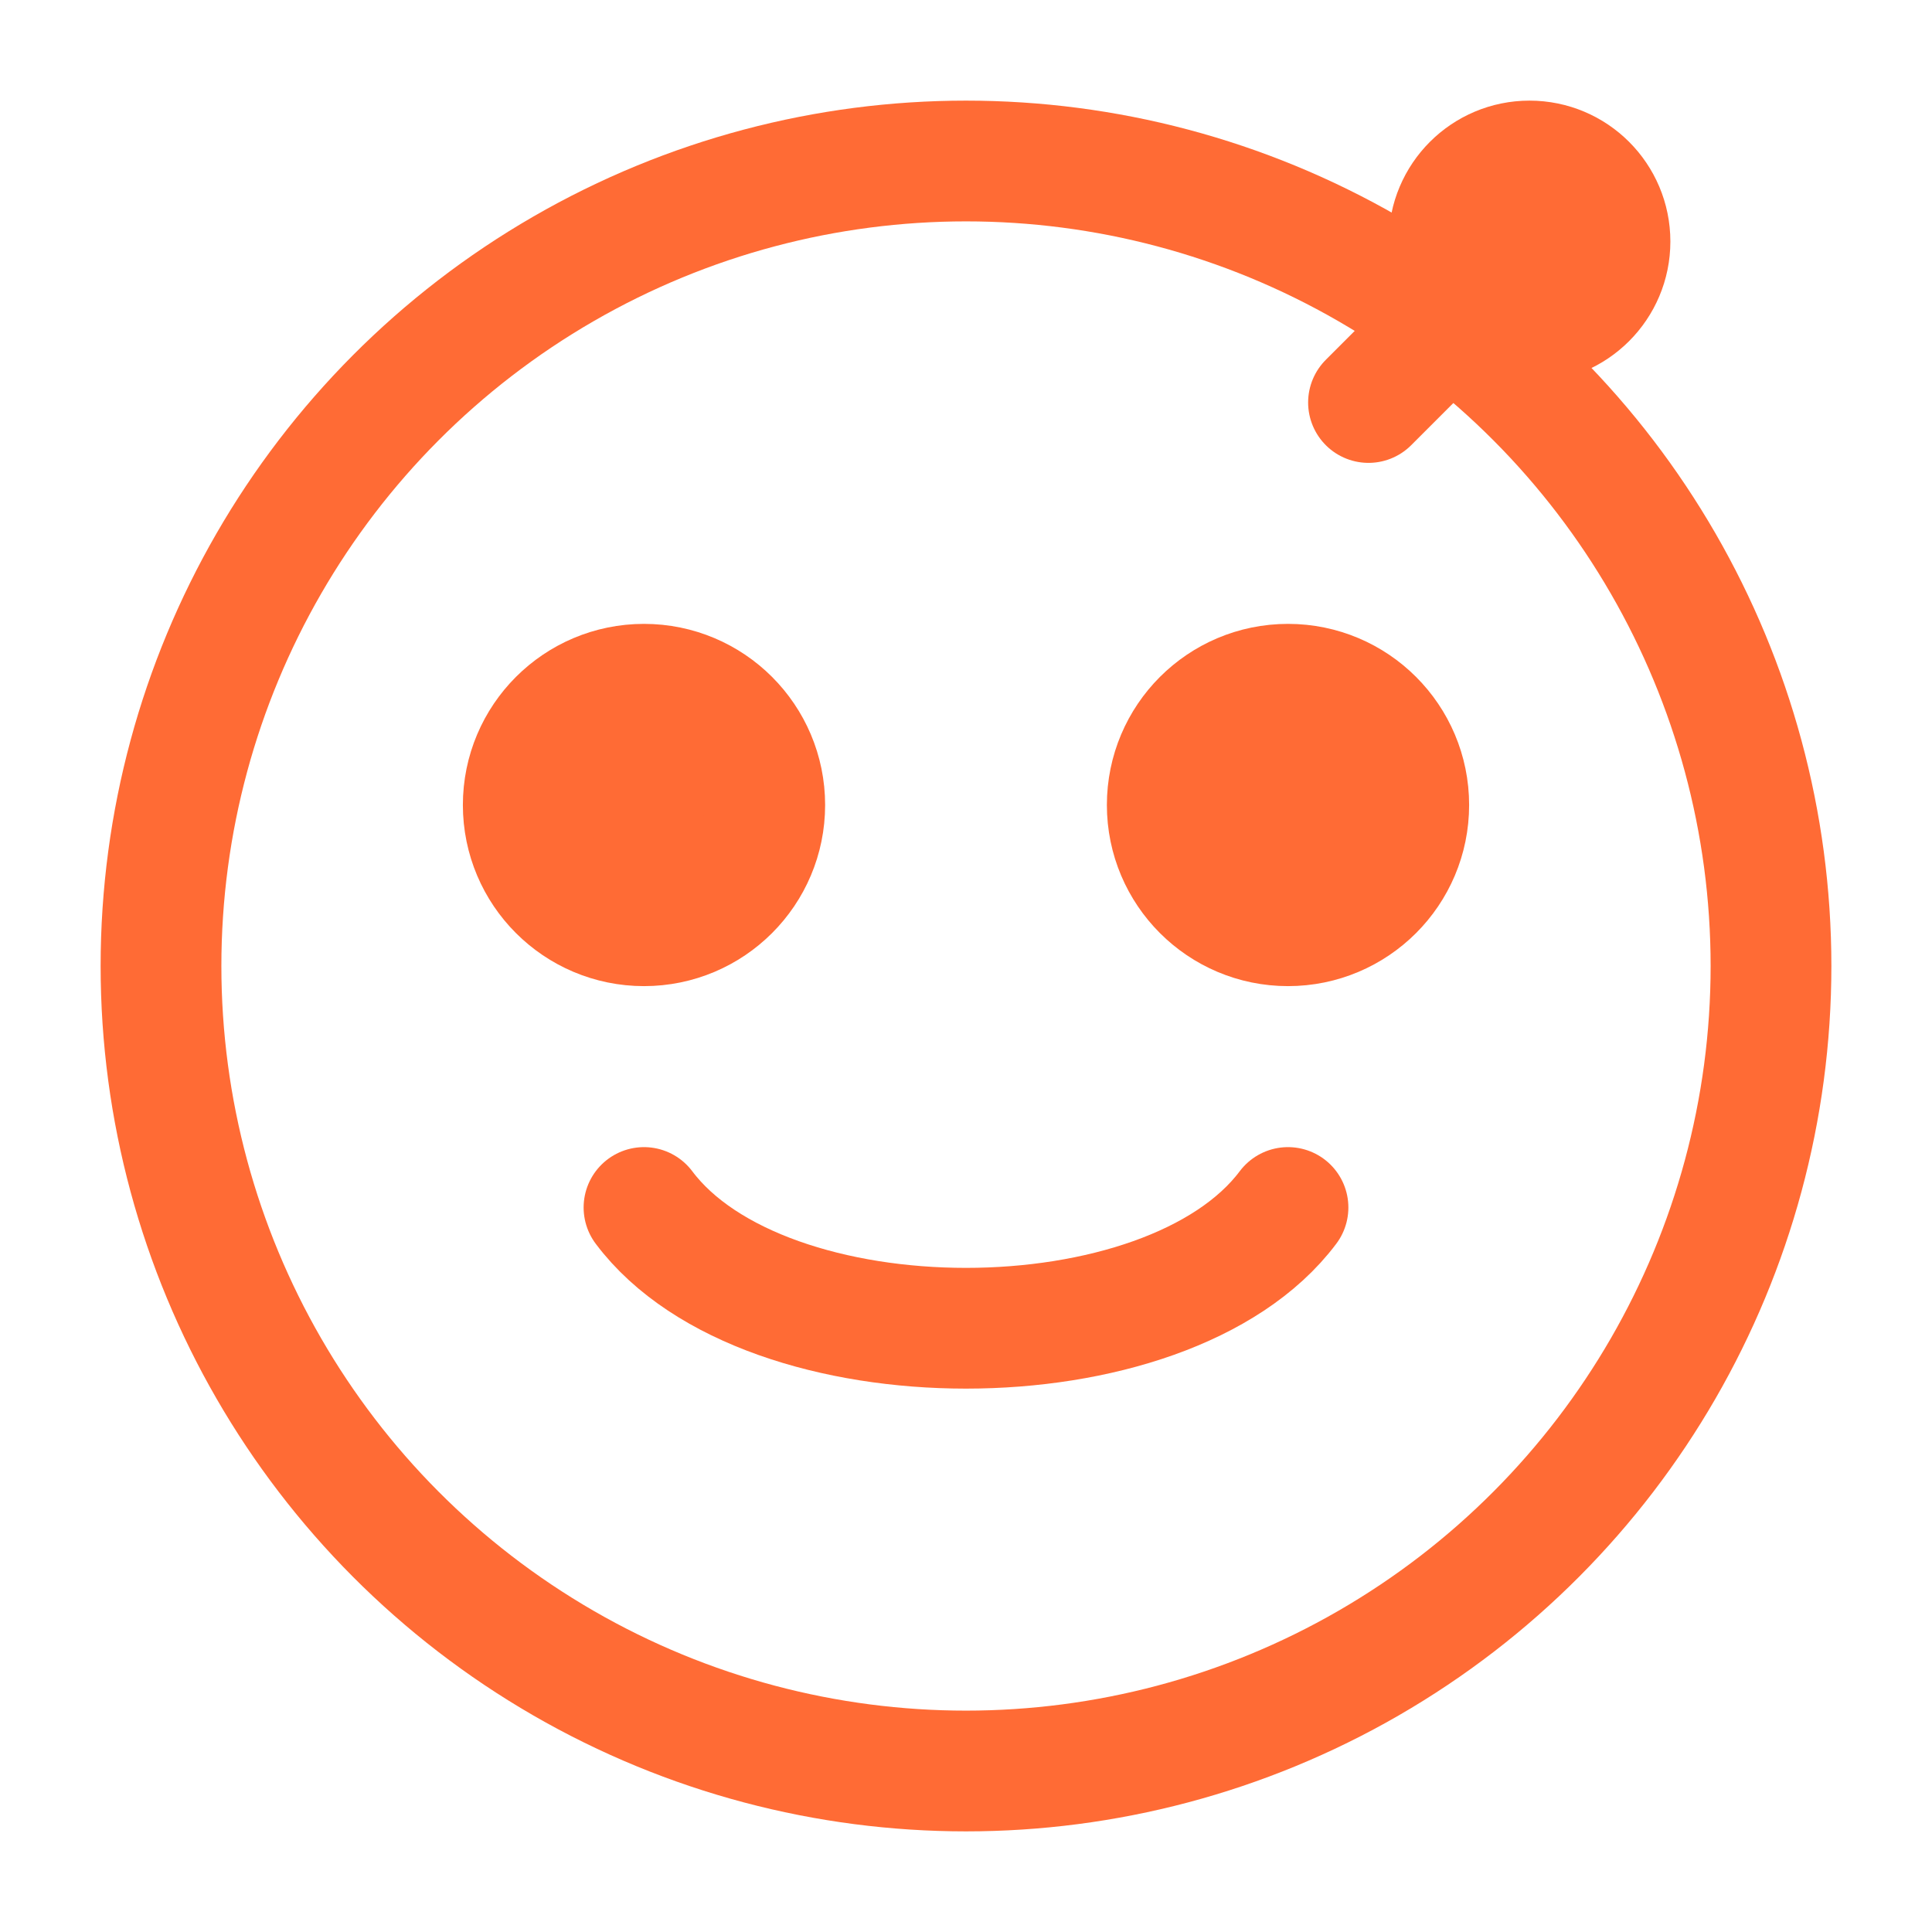
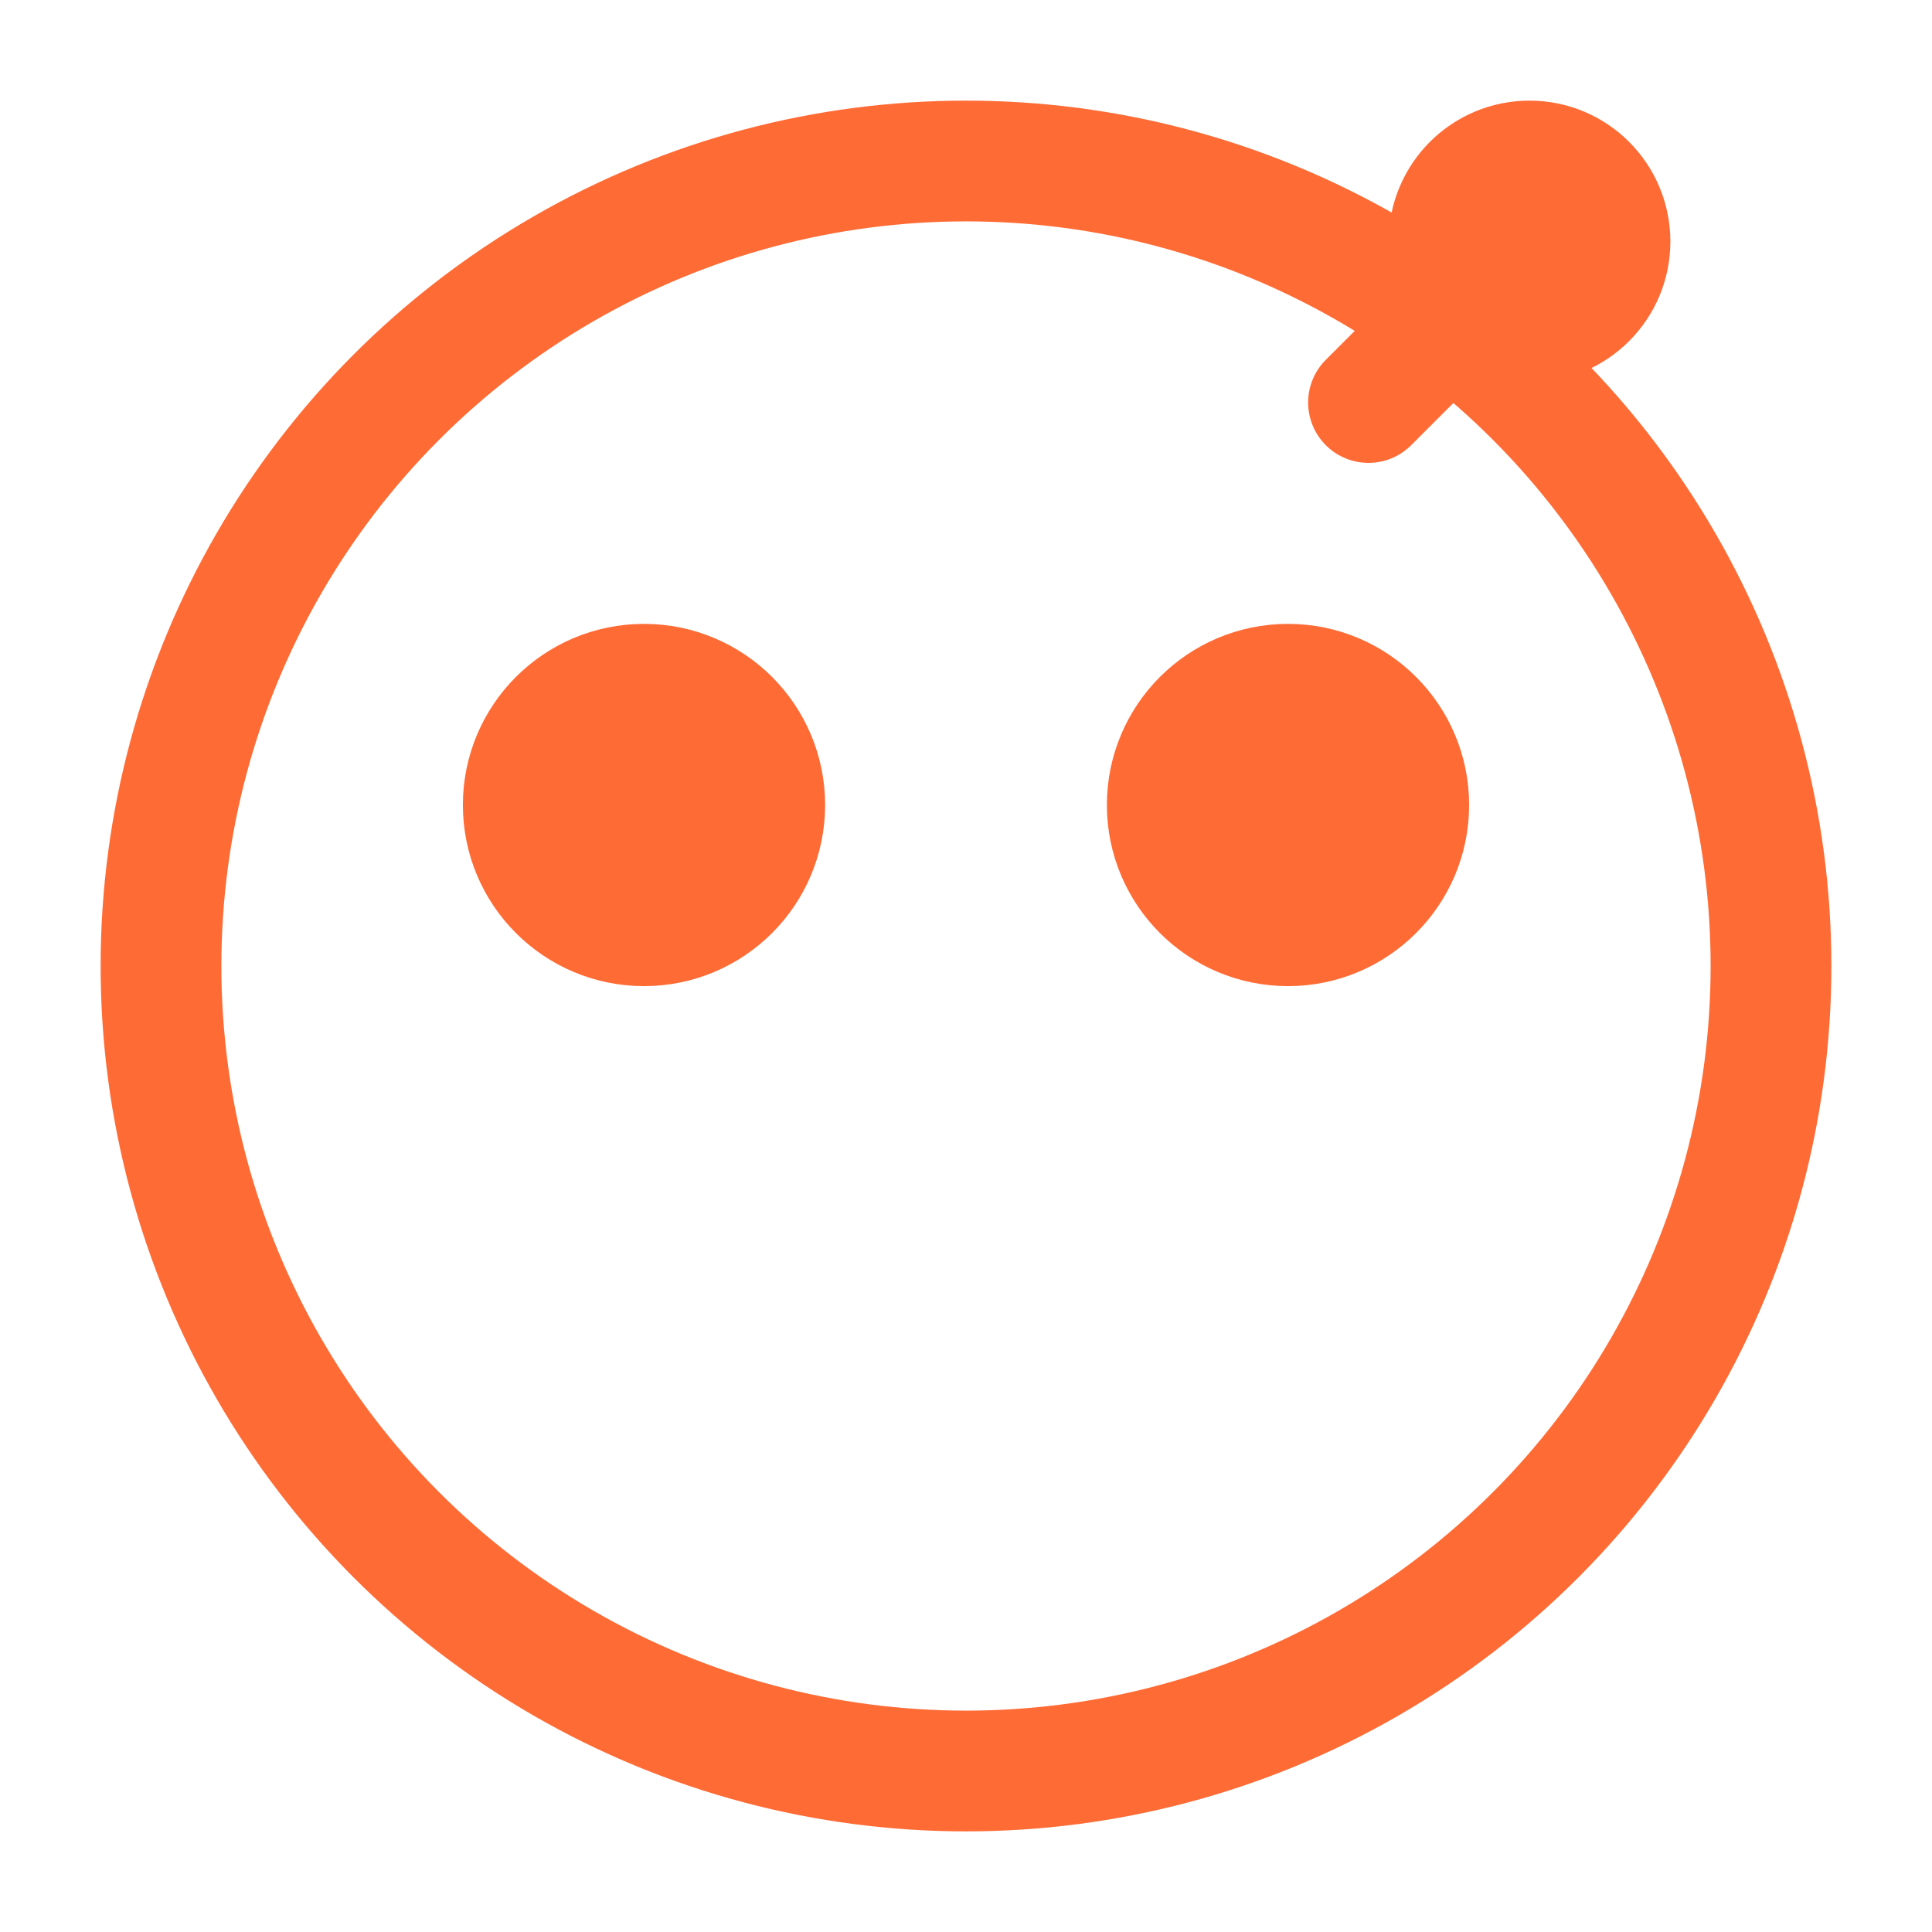
<svg xmlns="http://www.w3.org/2000/svg" viewBox="0 0 24 24" fill="none" stroke="#ff6b35" stroke-width="1.5">
  <circle cx="12" cy="12" r="10" />
  <circle cx="8" cy="10" r="1.5" fill="#ff6b35" />
  <circle cx="16" cy="10" r="1.5" fill="#ff6b35" />
-   <path d="M8 15c1.5 2 6.5 2 8 0" stroke-linecap="round" />
  <path d="M17 5l2-2" stroke-linecap="round" />
  <circle cx="19" cy="3" r="1" fill="#ff6b35" />
</svg>